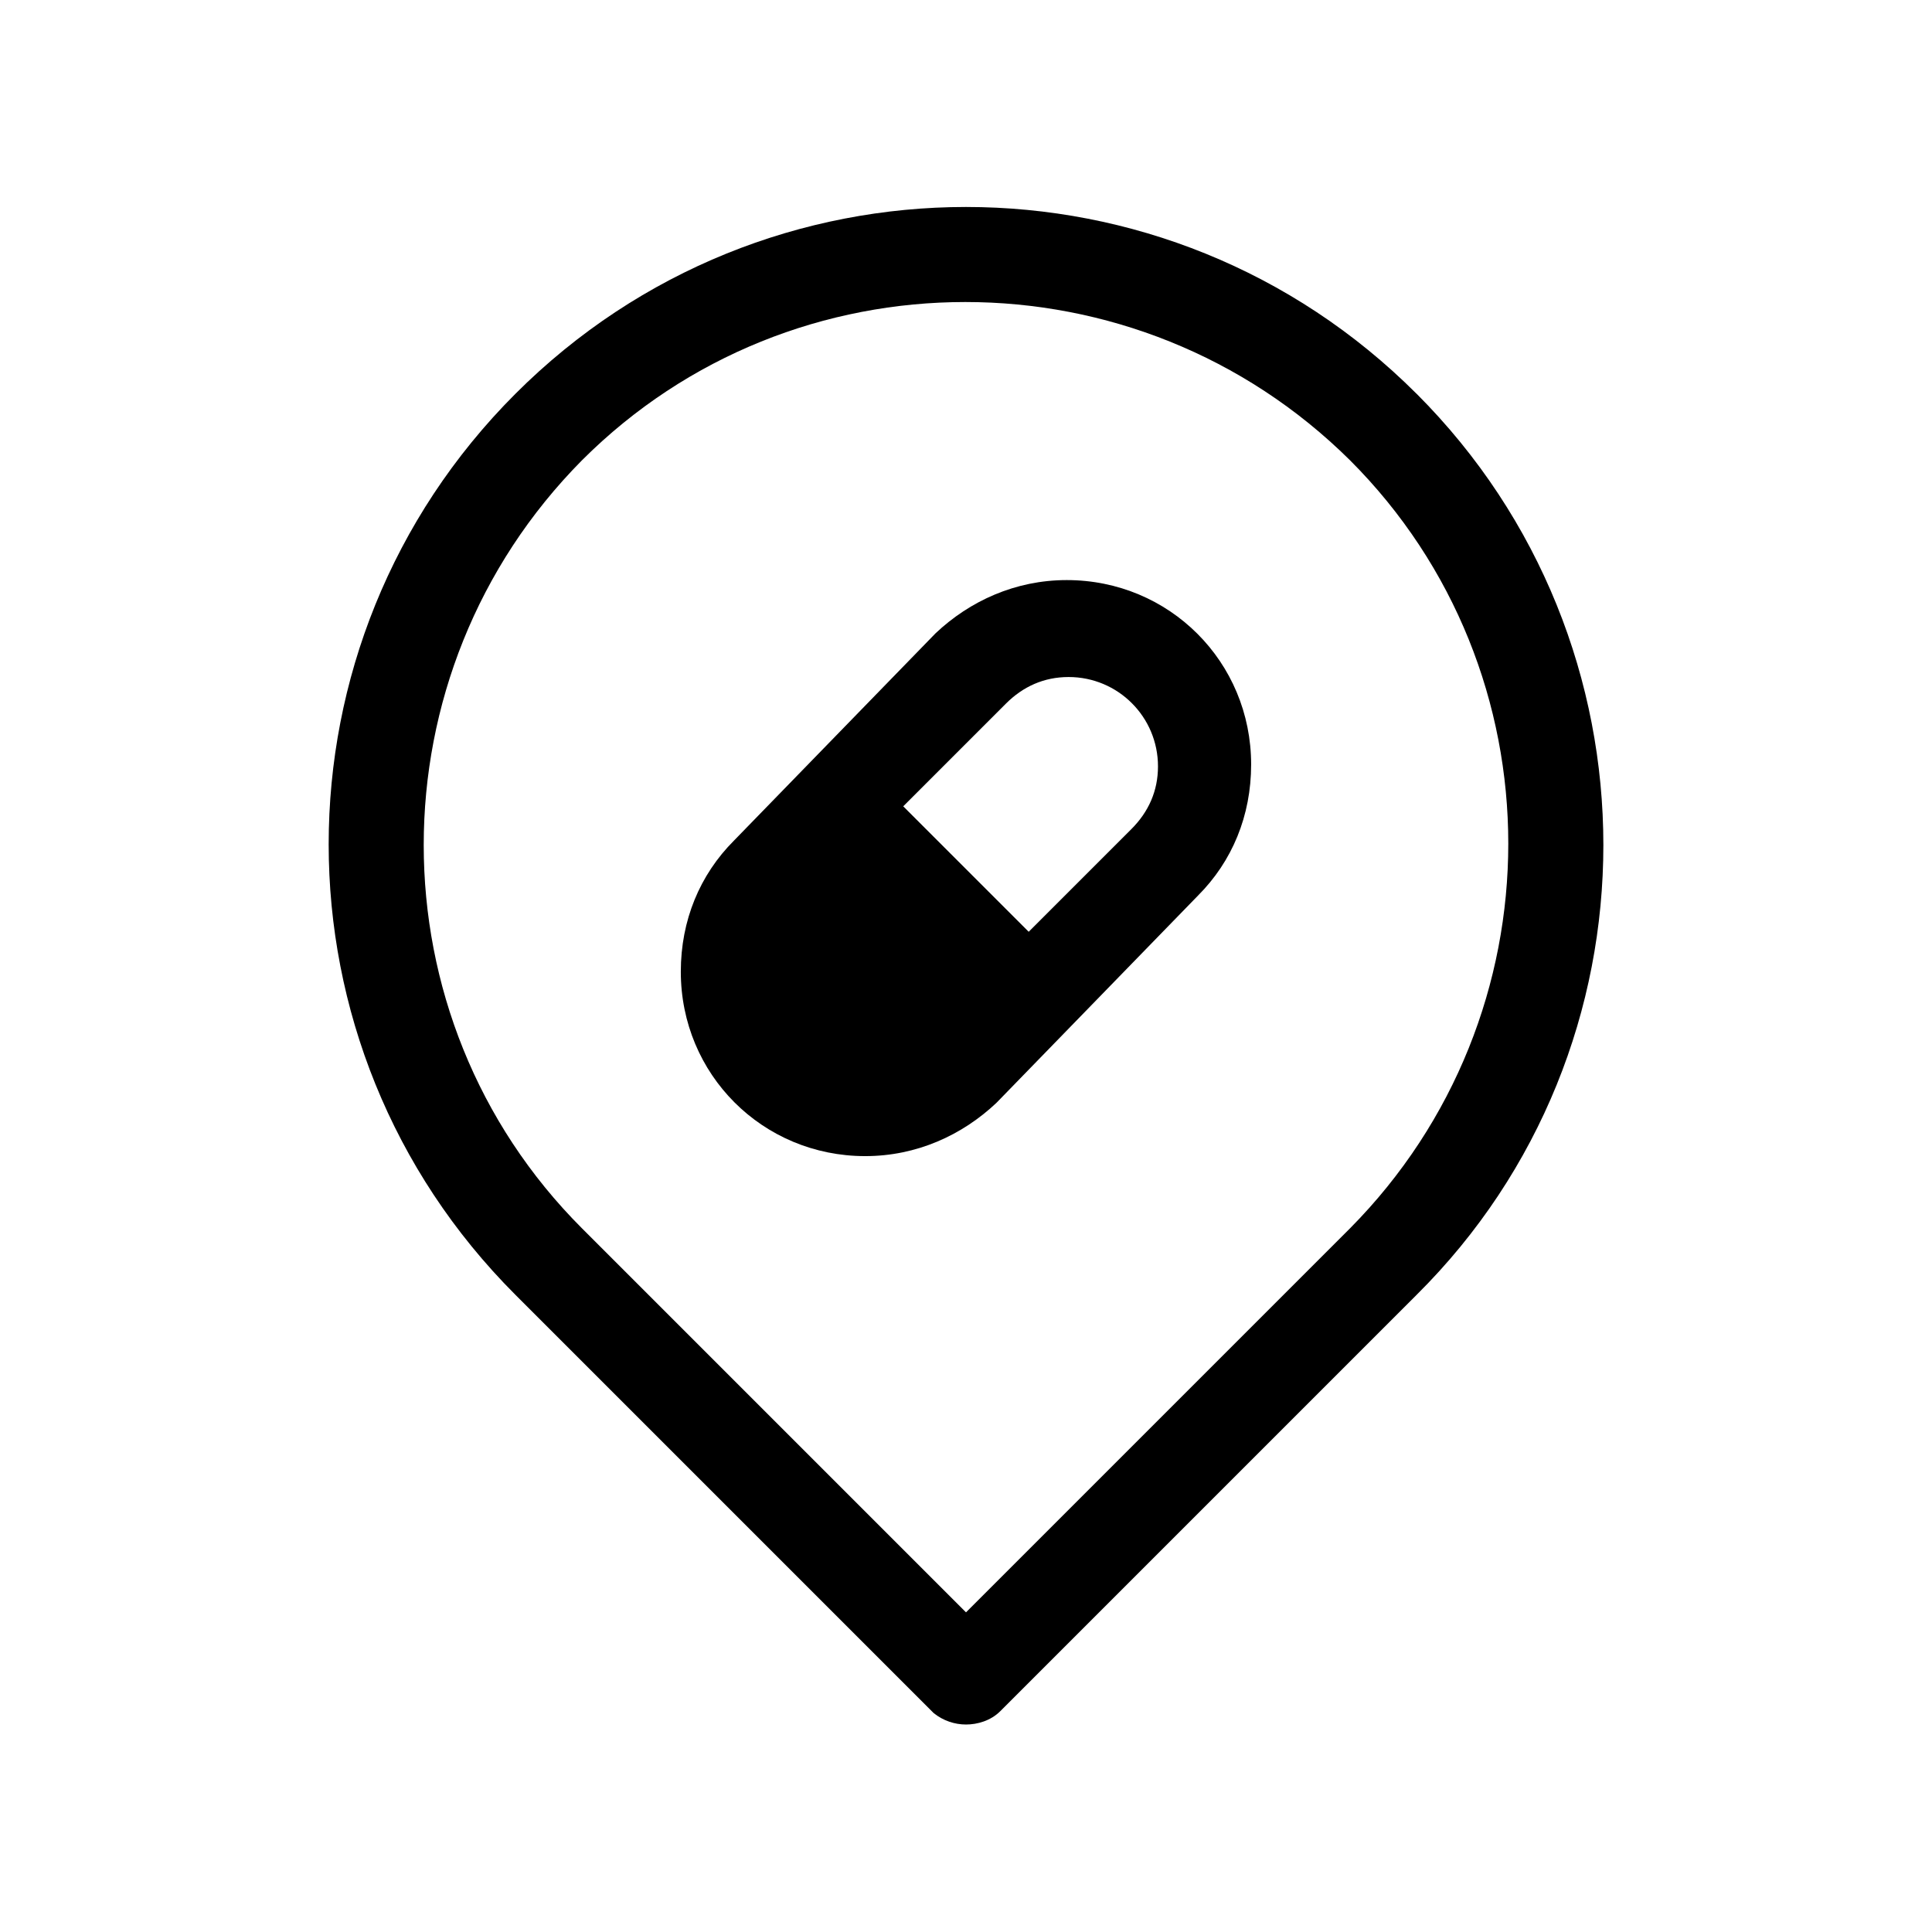
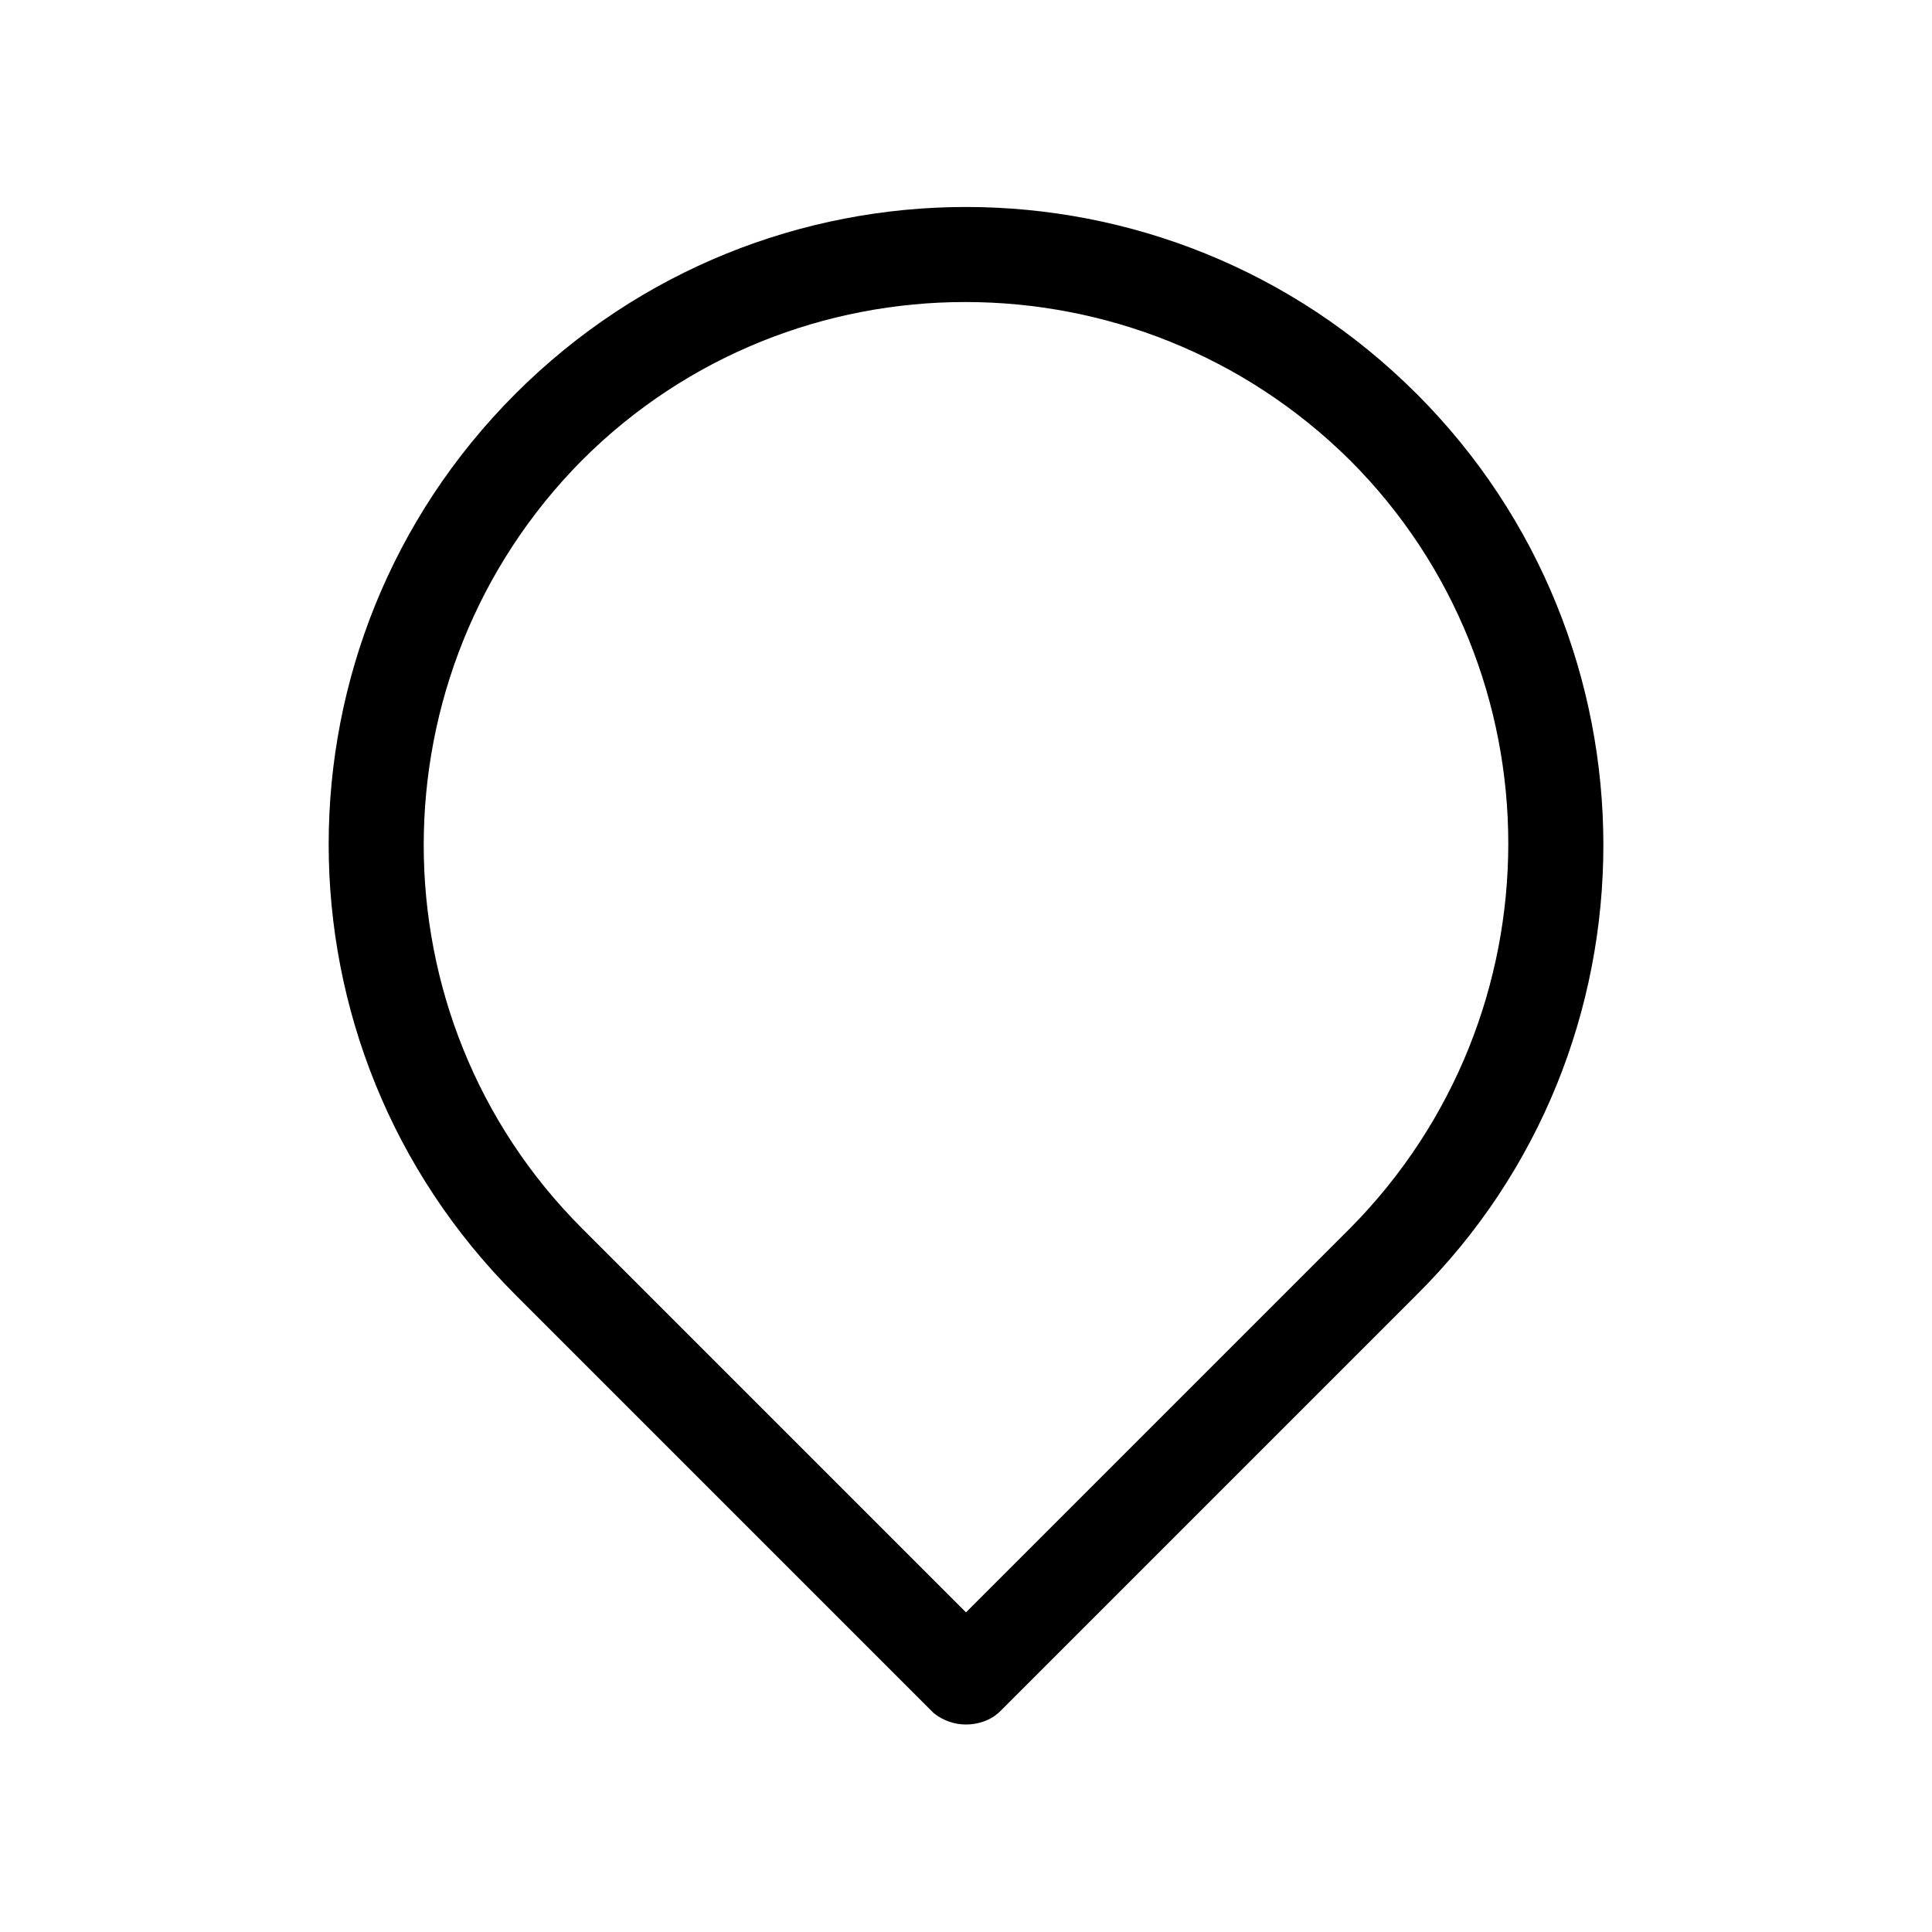
<svg xmlns="http://www.w3.org/2000/svg" fill="#000000" width="800px" height="800px" version="1.1" viewBox="144 144 512 512">
  <g>
    <path d="m519.4 248.35c-66-66-172.81-66-238.8 0-66 66-66 172.81 0 238.8l110.84 110.84c2.519 2.016 5.543 3.023 8.566 3.023 3.023 0 6.551-1.008 9.07-3.527l110.34-110.34c65.992-65.492 65.992-172.8-0.008-238.8zm-119.4 322.94-101.77-101.77c-55.922-55.922-55.922-147.11 0-203.54 55.922-55.922 147.11-55.922 203.54 0 55.922 55.922 55.922 147.11 0 203.54z" />
-     <path d="m461.46 381.36c9.07-9.07 14.105-21.16 14.105-34.762 0-27.207-21.664-48.871-48.871-48.871-13.602 0-25.695 5.543-34.762 14.105l-53.402 54.914c-9.07 9.07-14.109 21.16-14.109 34.766 0 27.207 21.664 48.871 48.871 48.871 13.602 0 25.695-5.543 34.762-14.105zm-34.262-57.941c13.098 0 23.68 10.578 23.68 23.68 0 6.551-2.519 12.09-7.055 16.625l-27.207 27.207-33.25-33.25 27.207-27.207c4.535-4.535 10.078-7.055 16.625-7.055z" />
  </g>
</svg>